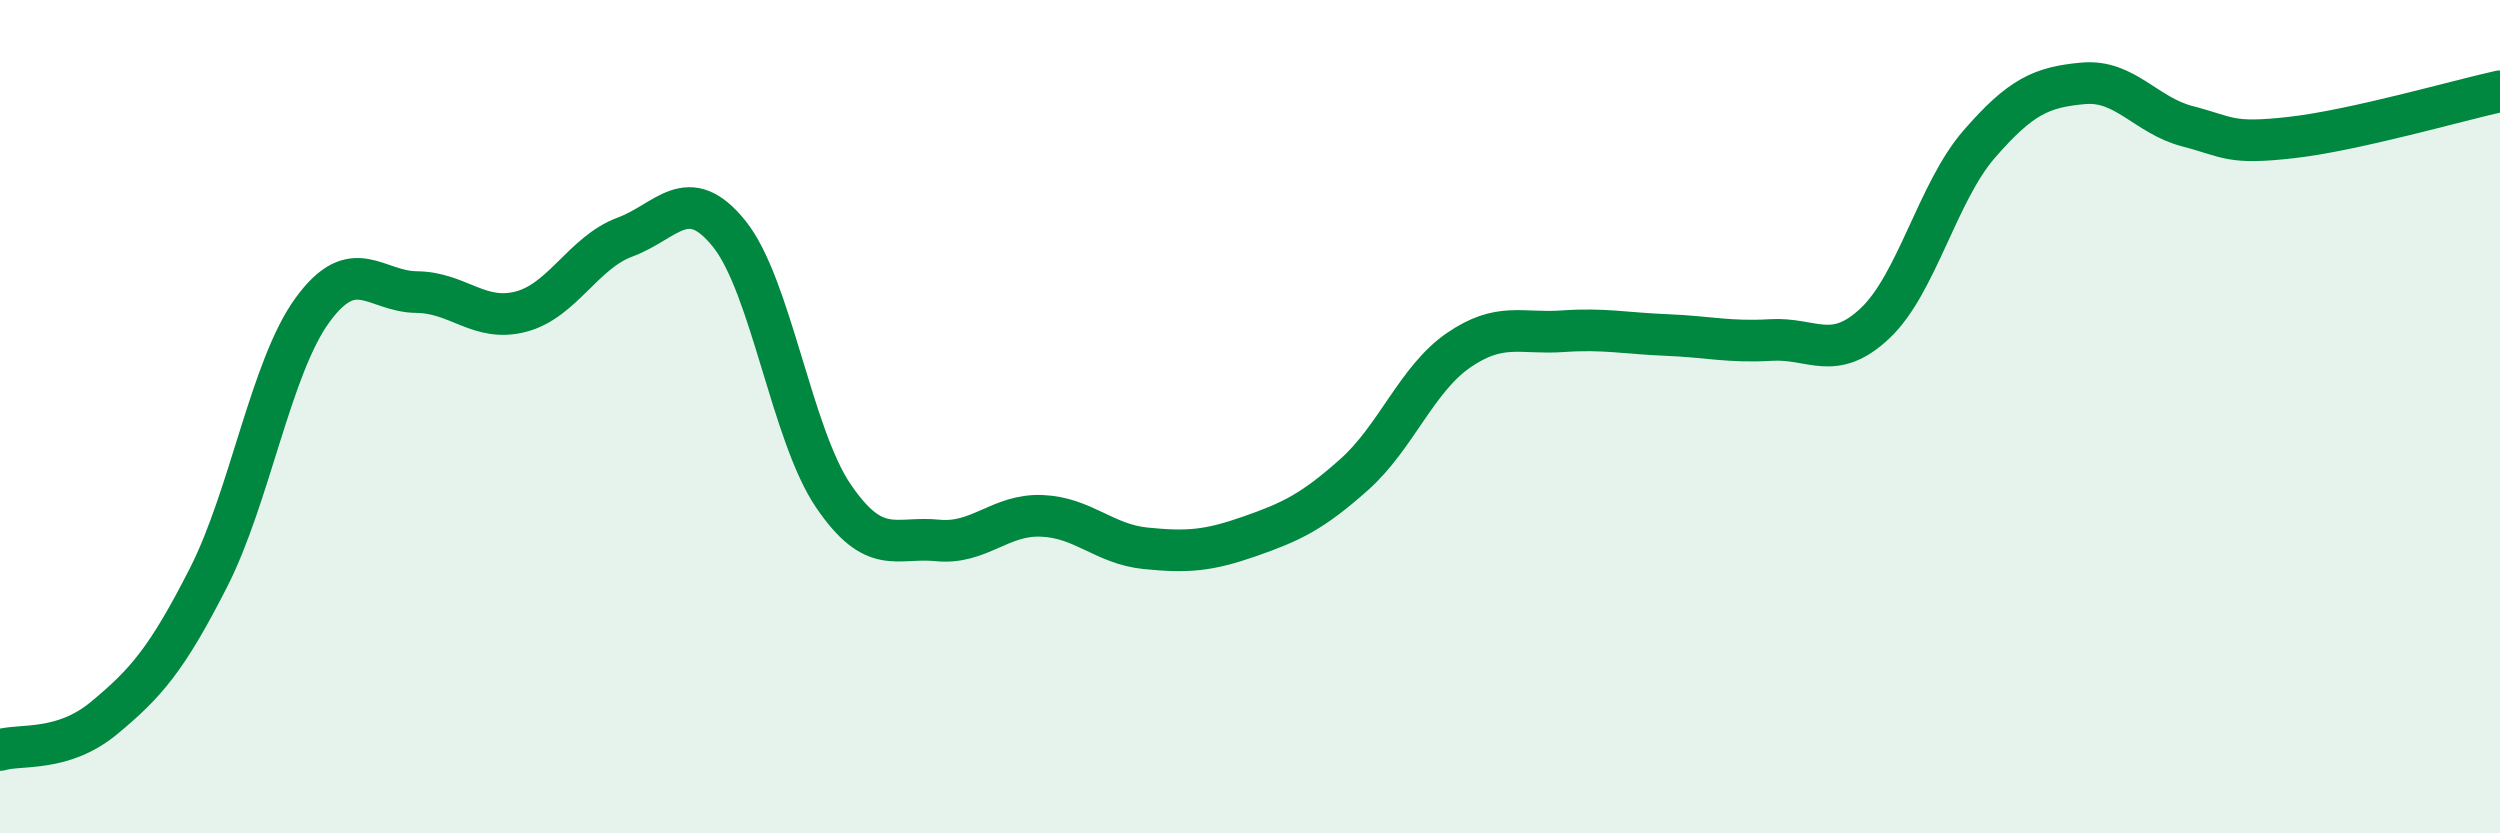
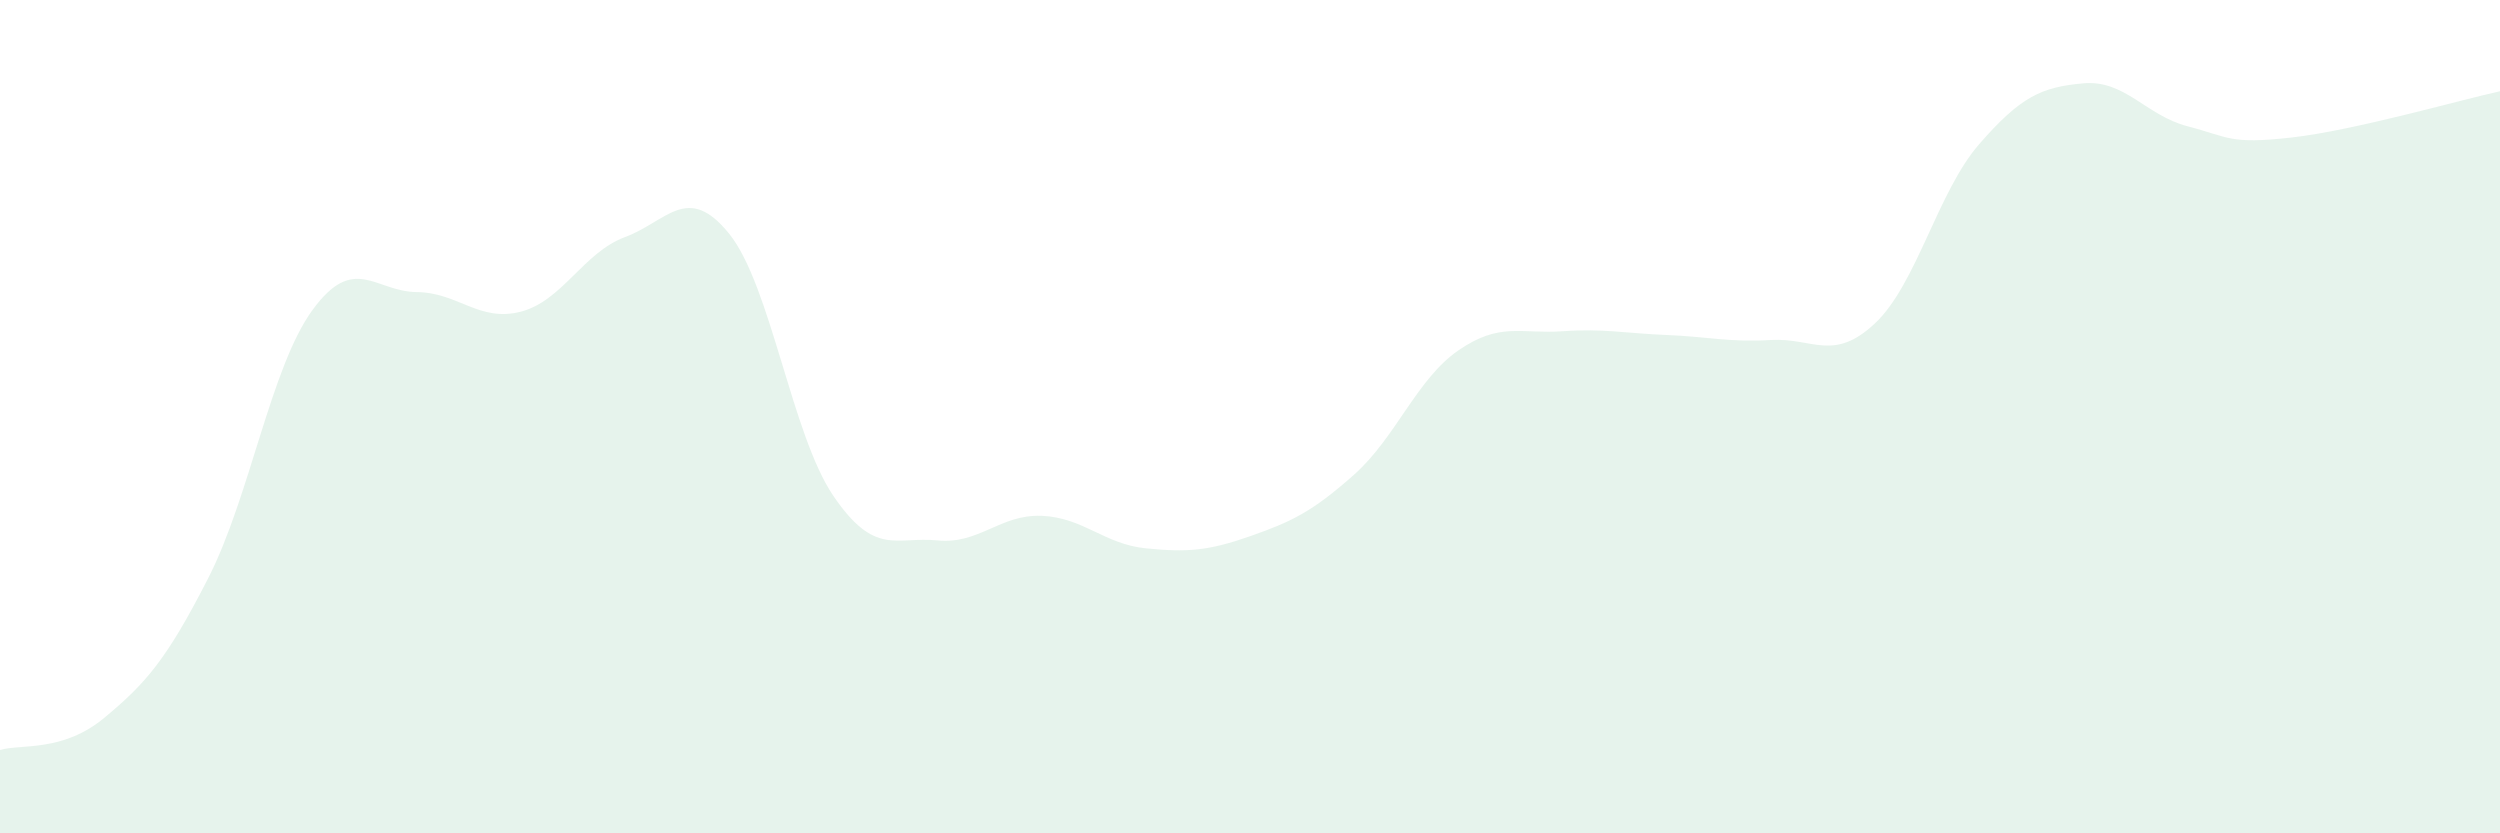
<svg xmlns="http://www.w3.org/2000/svg" width="60" height="20" viewBox="0 0 60 20">
  <path d="M 0,18 C 0.5,17.85 1.5,18.06 2.5,17.23 C 3.5,16.4 4,15.83 5,13.87 C 6,11.91 6.5,8.81 7.5,7.44 C 8.5,6.07 9,7 10,7.01 C 11,7.02 11.5,7.74 12.5,7.48 C 13.5,7.22 14,6.06 15,5.69 C 16,5.32 16.5,4.37 17.5,5.61 C 18.5,6.85 19,10.43 20,11.9 C 21,13.37 21.5,12.87 22.5,12.97 C 23.5,13.07 24,12.34 25,12.38 C 26,12.42 26.5,13.06 27.5,13.16 C 28.5,13.26 29,13.22 30,12.87 C 31,12.52 31.5,12.28 32.5,11.39 C 33.5,10.5 34,9.1 35,8.41 C 36,7.72 36.5,8.02 37.5,7.95 C 38.5,7.88 39,8 40,8.04 C 41,8.08 41.5,8.22 42.5,8.16 C 43.5,8.1 44,8.7 45,7.76 C 46,6.82 46.5,4.61 47.5,3.46 C 48.5,2.31 49,2.09 50,2 C 51,1.91 51.5,2.77 52.5,3.03 C 53.5,3.29 53.5,3.47 55,3.3 C 56.5,3.13 59,2.41 60,2.19L60 20L0 20Z" fill="#008740" opacity="0.1" stroke-linecap="round" stroke-linejoin="round" />
-   <path d="M 0,18 C 0.5,17.85 1.5,18.06 2.5,17.23 C 3.5,16.4 4,15.83 5,13.87 C 6,11.91 6.5,8.81 7.5,7.44 C 8.5,6.07 9,7 10,7.01 C 11,7.02 11.5,7.74 12.5,7.48 C 13.5,7.22 14,6.06 15,5.69 C 16,5.32 16.5,4.37 17.5,5.61 C 18.5,6.85 19,10.43 20,11.9 C 21,13.37 21.5,12.87 22.5,12.97 C 23.5,13.07 24,12.34 25,12.38 C 26,12.42 26.5,13.06 27.5,13.16 C 28.5,13.26 29,13.22 30,12.87 C 31,12.52 31.5,12.28 32.5,11.39 C 33.5,10.5 34,9.1 35,8.41 C 36,7.72 36.5,8.02 37.5,7.95 C 38.5,7.88 39,8 40,8.04 C 41,8.08 41.5,8.22 42.5,8.16 C 43.5,8.1 44,8.7 45,7.76 C 46,6.82 46.5,4.61 47.5,3.46 C 48.5,2.31 49,2.09 50,2 C 51,1.91 51.5,2.77 52.5,3.03 C 53.5,3.29 53.5,3.47 55,3.3 C 56.5,3.13 59,2.41 60,2.19" stroke="#008740" stroke-width="1" fill="none" stroke-linecap="round" stroke-linejoin="round" />
</svg>